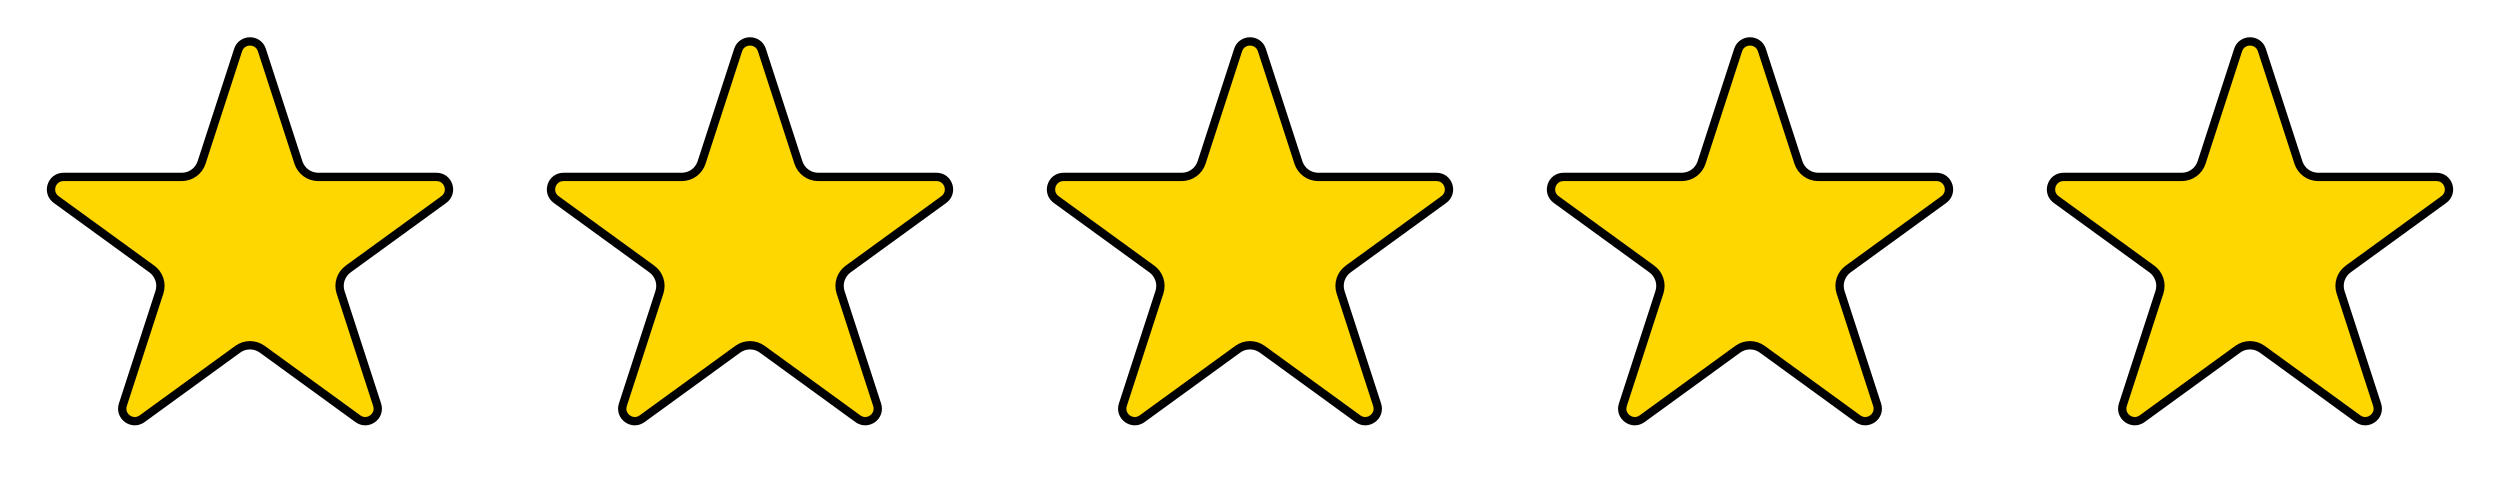
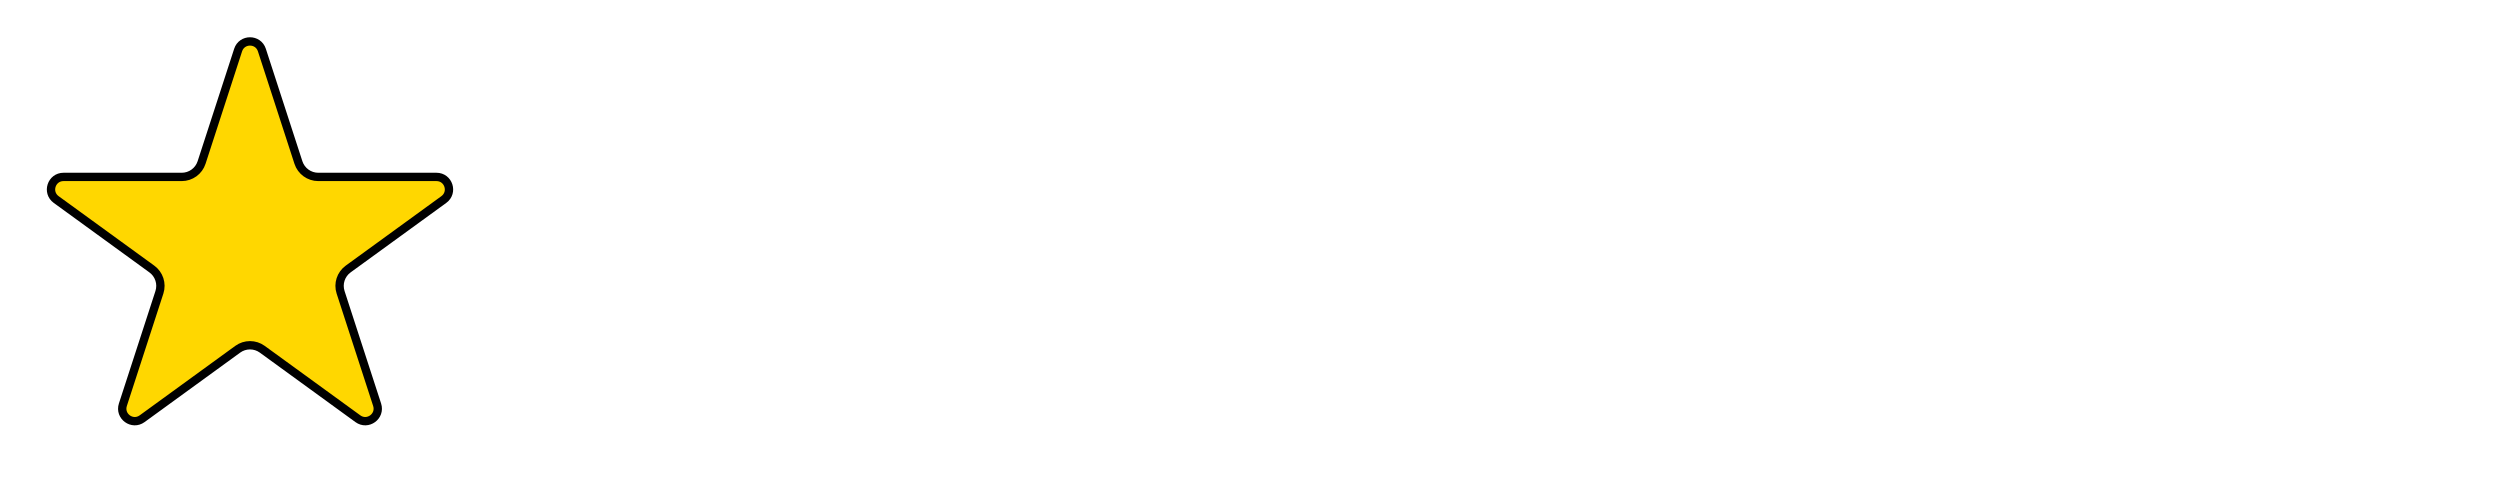
<svg xmlns="http://www.w3.org/2000/svg" width="150" height="30" viewBox="0 0 150 30" fill="none">
  <path d="M14.287 3.004C14.511 2.313 15.489 2.313 15.713 3.004L17.905 9.751C18.073 10.266 18.553 10.615 19.094 10.615H26.188C26.915 10.615 27.217 11.544 26.629 11.972L20.89 16.141C20.452 16.459 20.268 17.024 20.436 17.539L22.628 24.285C22.852 24.976 22.062 25.551 21.474 25.124L15.735 20.954C15.297 20.636 14.703 20.636 14.265 20.954L8.526 25.124C7.938 25.551 7.148 24.976 7.372 24.285L9.564 17.539C9.732 17.024 9.548 16.459 9.11 16.141L3.371 11.972C2.783 11.544 3.085 10.615 3.812 10.615H10.906C11.447 10.615 11.927 10.266 12.095 9.751L14.287 3.004Z" fill="#FFD700" stroke="black" stroke-width="0.5" />
-   <path d="M74.287 3.004C74.511 2.313 75.489 2.313 75.713 3.004L77.905 9.751C78.073 10.266 78.553 10.615 79.094 10.615H86.188C86.915 10.615 87.217 11.544 86.629 11.972L80.89 16.141C80.452 16.459 80.269 17.024 80.436 17.539L82.628 24.285C82.853 24.976 82.062 25.551 81.474 25.124L75.735 20.954C75.297 20.636 74.703 20.636 74.265 20.954L68.526 25.124C67.938 25.551 67.147 24.976 67.372 24.285L69.564 17.539C69.731 17.024 69.548 16.459 69.11 16.141L63.371 11.972C62.783 11.544 63.085 10.615 63.812 10.615H70.906C71.447 10.615 71.927 10.266 72.095 9.751L74.287 3.004Z" fill="#FFD700" stroke="black" stroke-width="0.5" />
-   <path d="M44.287 3.004C44.511 2.313 45.489 2.313 45.713 3.004L47.905 9.751C48.073 10.266 48.553 10.615 49.094 10.615H56.188C56.915 10.615 57.217 11.544 56.629 11.972L50.89 16.141C50.452 16.459 50.269 17.024 50.436 17.539L52.628 24.285C52.852 24.976 52.062 25.551 51.474 25.124L45.735 20.954C45.297 20.636 44.703 20.636 44.265 20.954L38.526 25.124C37.938 25.551 37.148 24.976 37.372 24.285L39.564 17.539C39.731 17.024 39.548 16.459 39.11 16.141L33.371 11.972C32.783 11.544 33.085 10.615 33.812 10.615H40.906C41.447 10.615 41.927 10.266 42.095 9.751L44.287 3.004Z" fill="#FFD700" stroke="black" stroke-width="0.5" />
-   <path d="M104.287 3.004C104.511 2.313 105.489 2.313 105.713 3.004L107.905 9.751C108.073 10.266 108.553 10.615 109.094 10.615H116.188C116.915 10.615 117.217 11.544 116.629 11.972L110.89 16.141C110.452 16.459 110.268 17.024 110.436 17.539L112.628 24.285C112.852 24.976 112.062 25.551 111.474 25.124L105.735 20.954C105.297 20.636 104.703 20.636 104.265 20.954L98.526 25.124C97.938 25.551 97.147 24.976 97.372 24.285L99.564 17.539C99.731 17.024 99.548 16.459 99.11 16.141L93.371 11.972C92.783 11.544 93.085 10.615 93.812 10.615H100.906C101.447 10.615 101.927 10.266 102.095 9.751L104.287 3.004Z" fill="#FFD700" stroke="black" stroke-width="0.5" />
-   <path d="M134.287 3.004C134.511 2.313 135.489 2.313 135.713 3.004L137.905 9.751C138.073 10.266 138.553 10.615 139.094 10.615H146.188C146.915 10.615 147.217 11.544 146.629 11.972L140.89 16.141C140.452 16.459 140.268 17.024 140.436 17.539L142.628 24.285C142.852 24.976 142.062 25.551 141.474 25.124L135.735 20.954C135.297 20.636 134.703 20.636 134.265 20.954L128.526 25.124C127.938 25.551 127.148 24.976 127.372 24.285L129.564 17.539C129.732 17.024 129.548 16.459 129.11 16.141L123.371 11.972C122.783 11.544 123.085 10.615 123.812 10.615H130.906C131.447 10.615 131.927 10.266 132.095 9.751L134.287 3.004Z" fill="#FFD700" stroke="black" stroke-width="0.5" />
</svg>